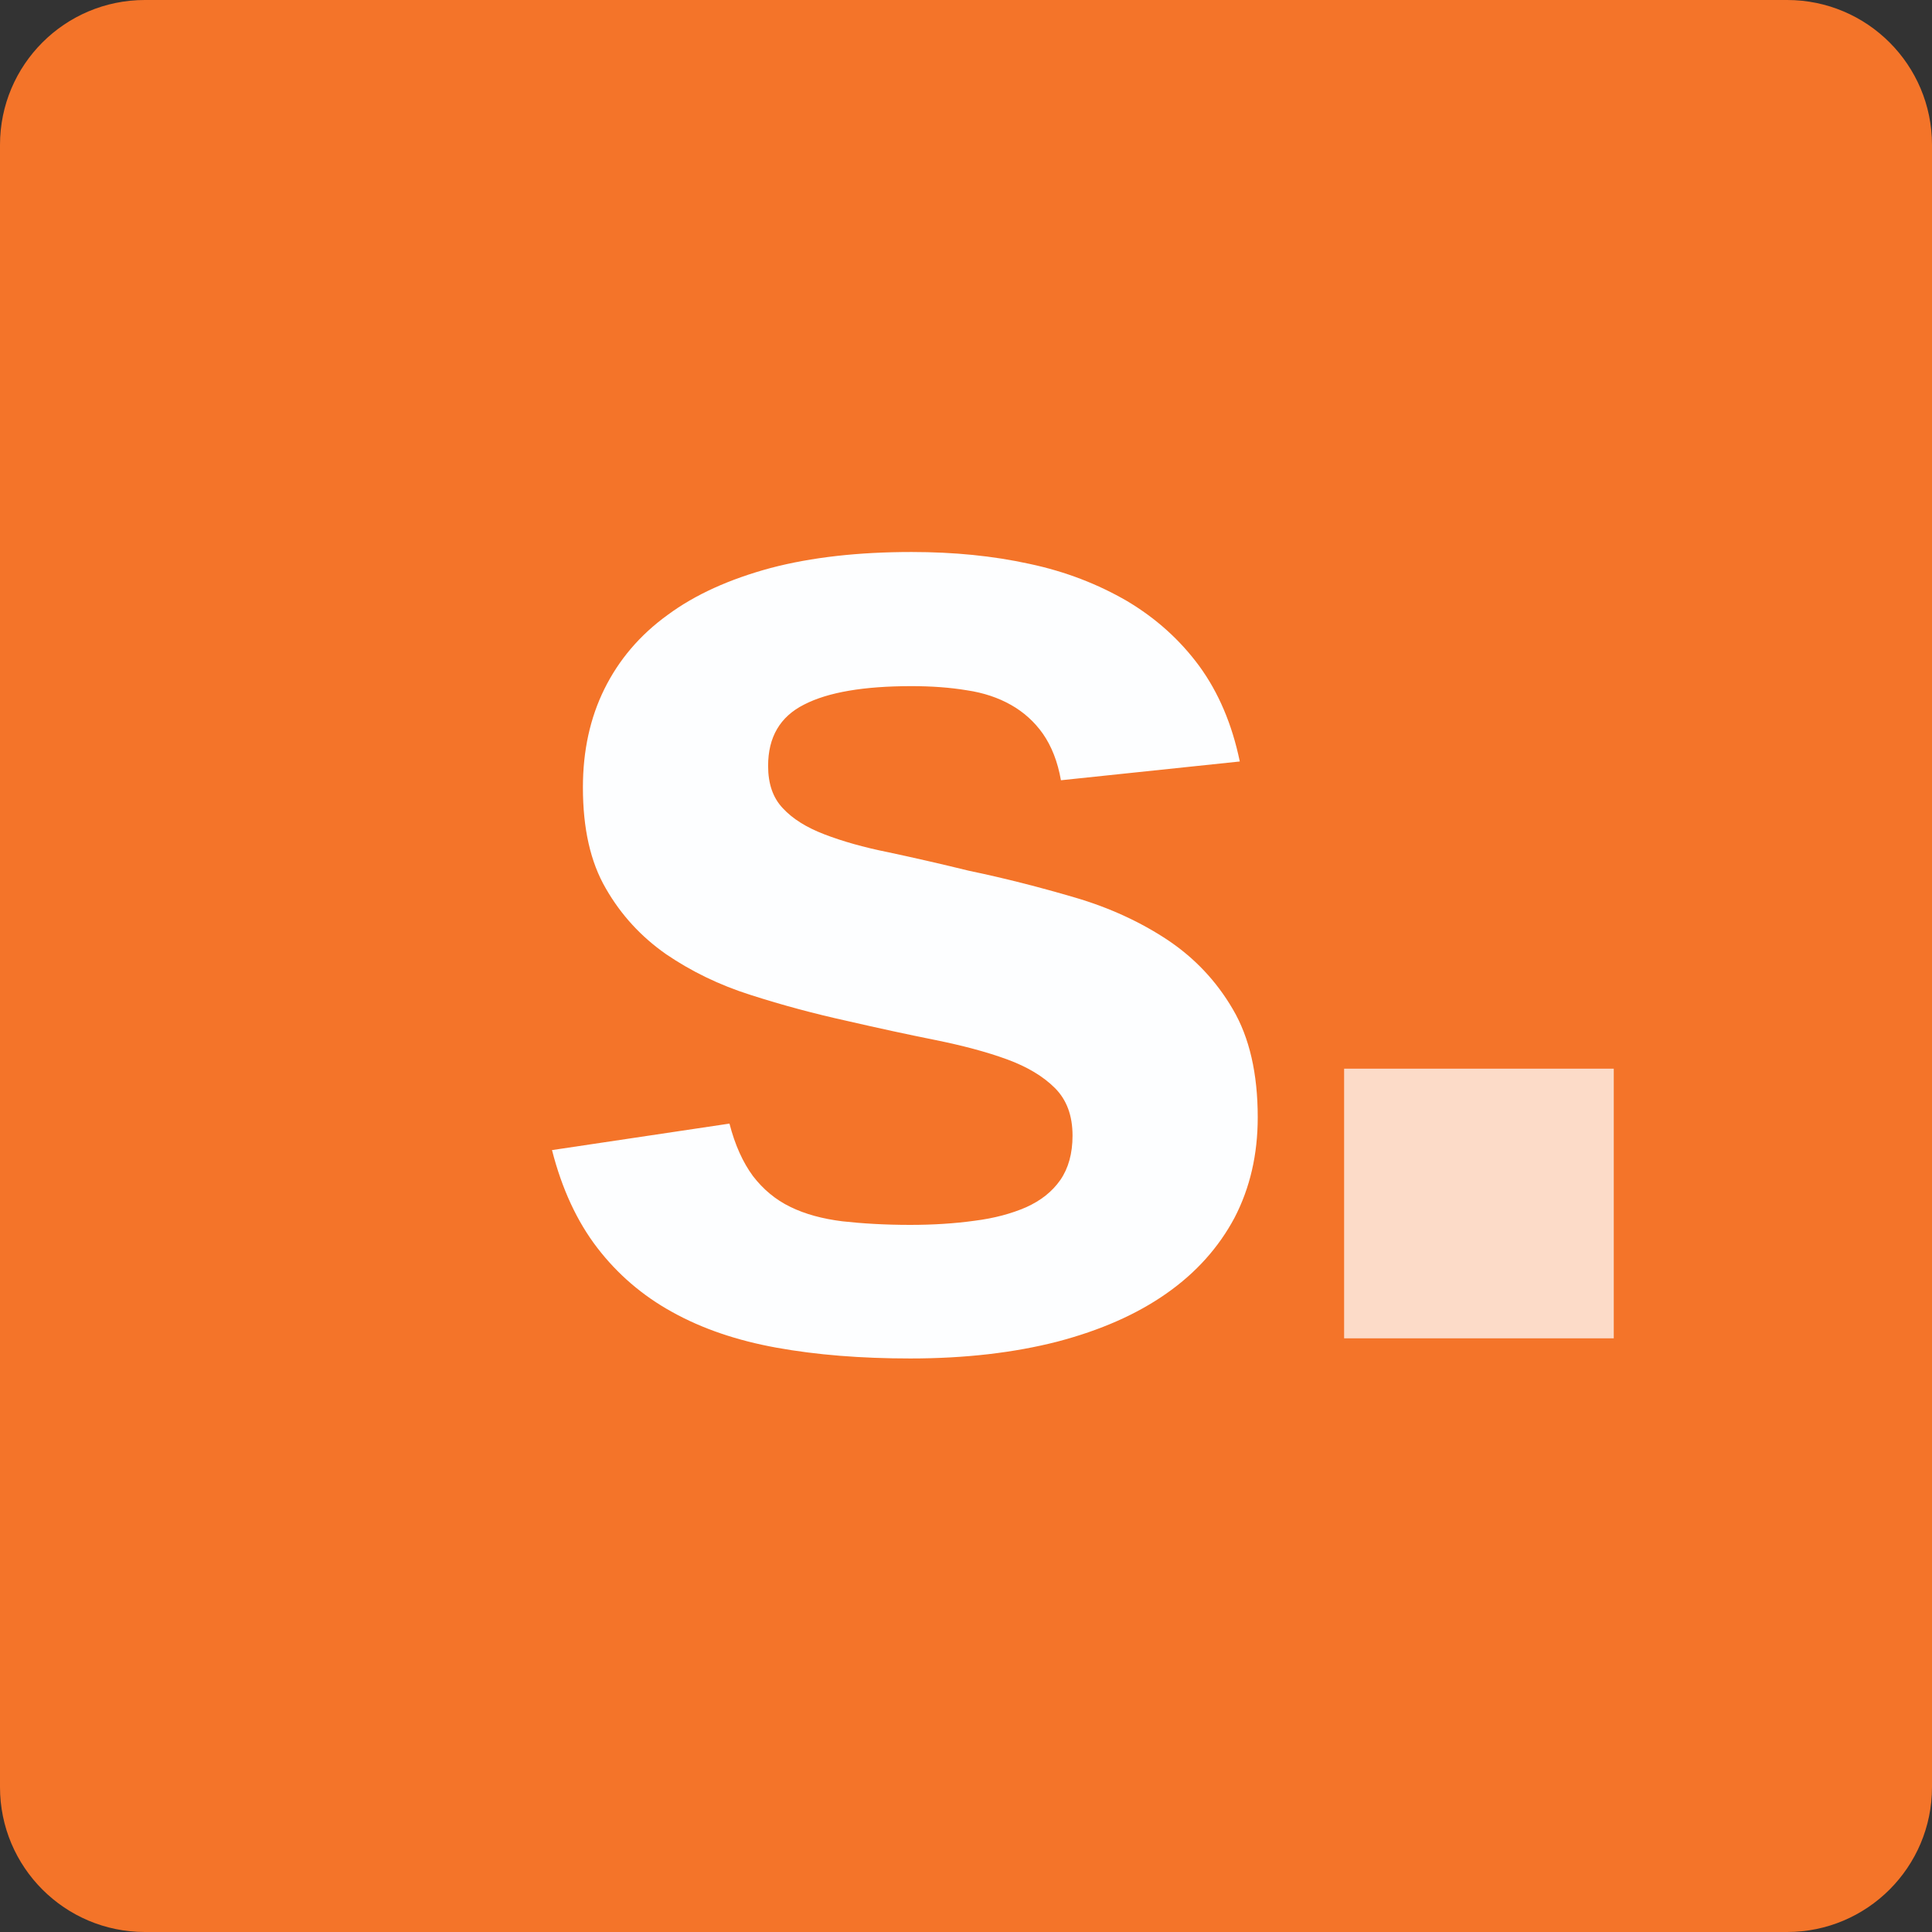
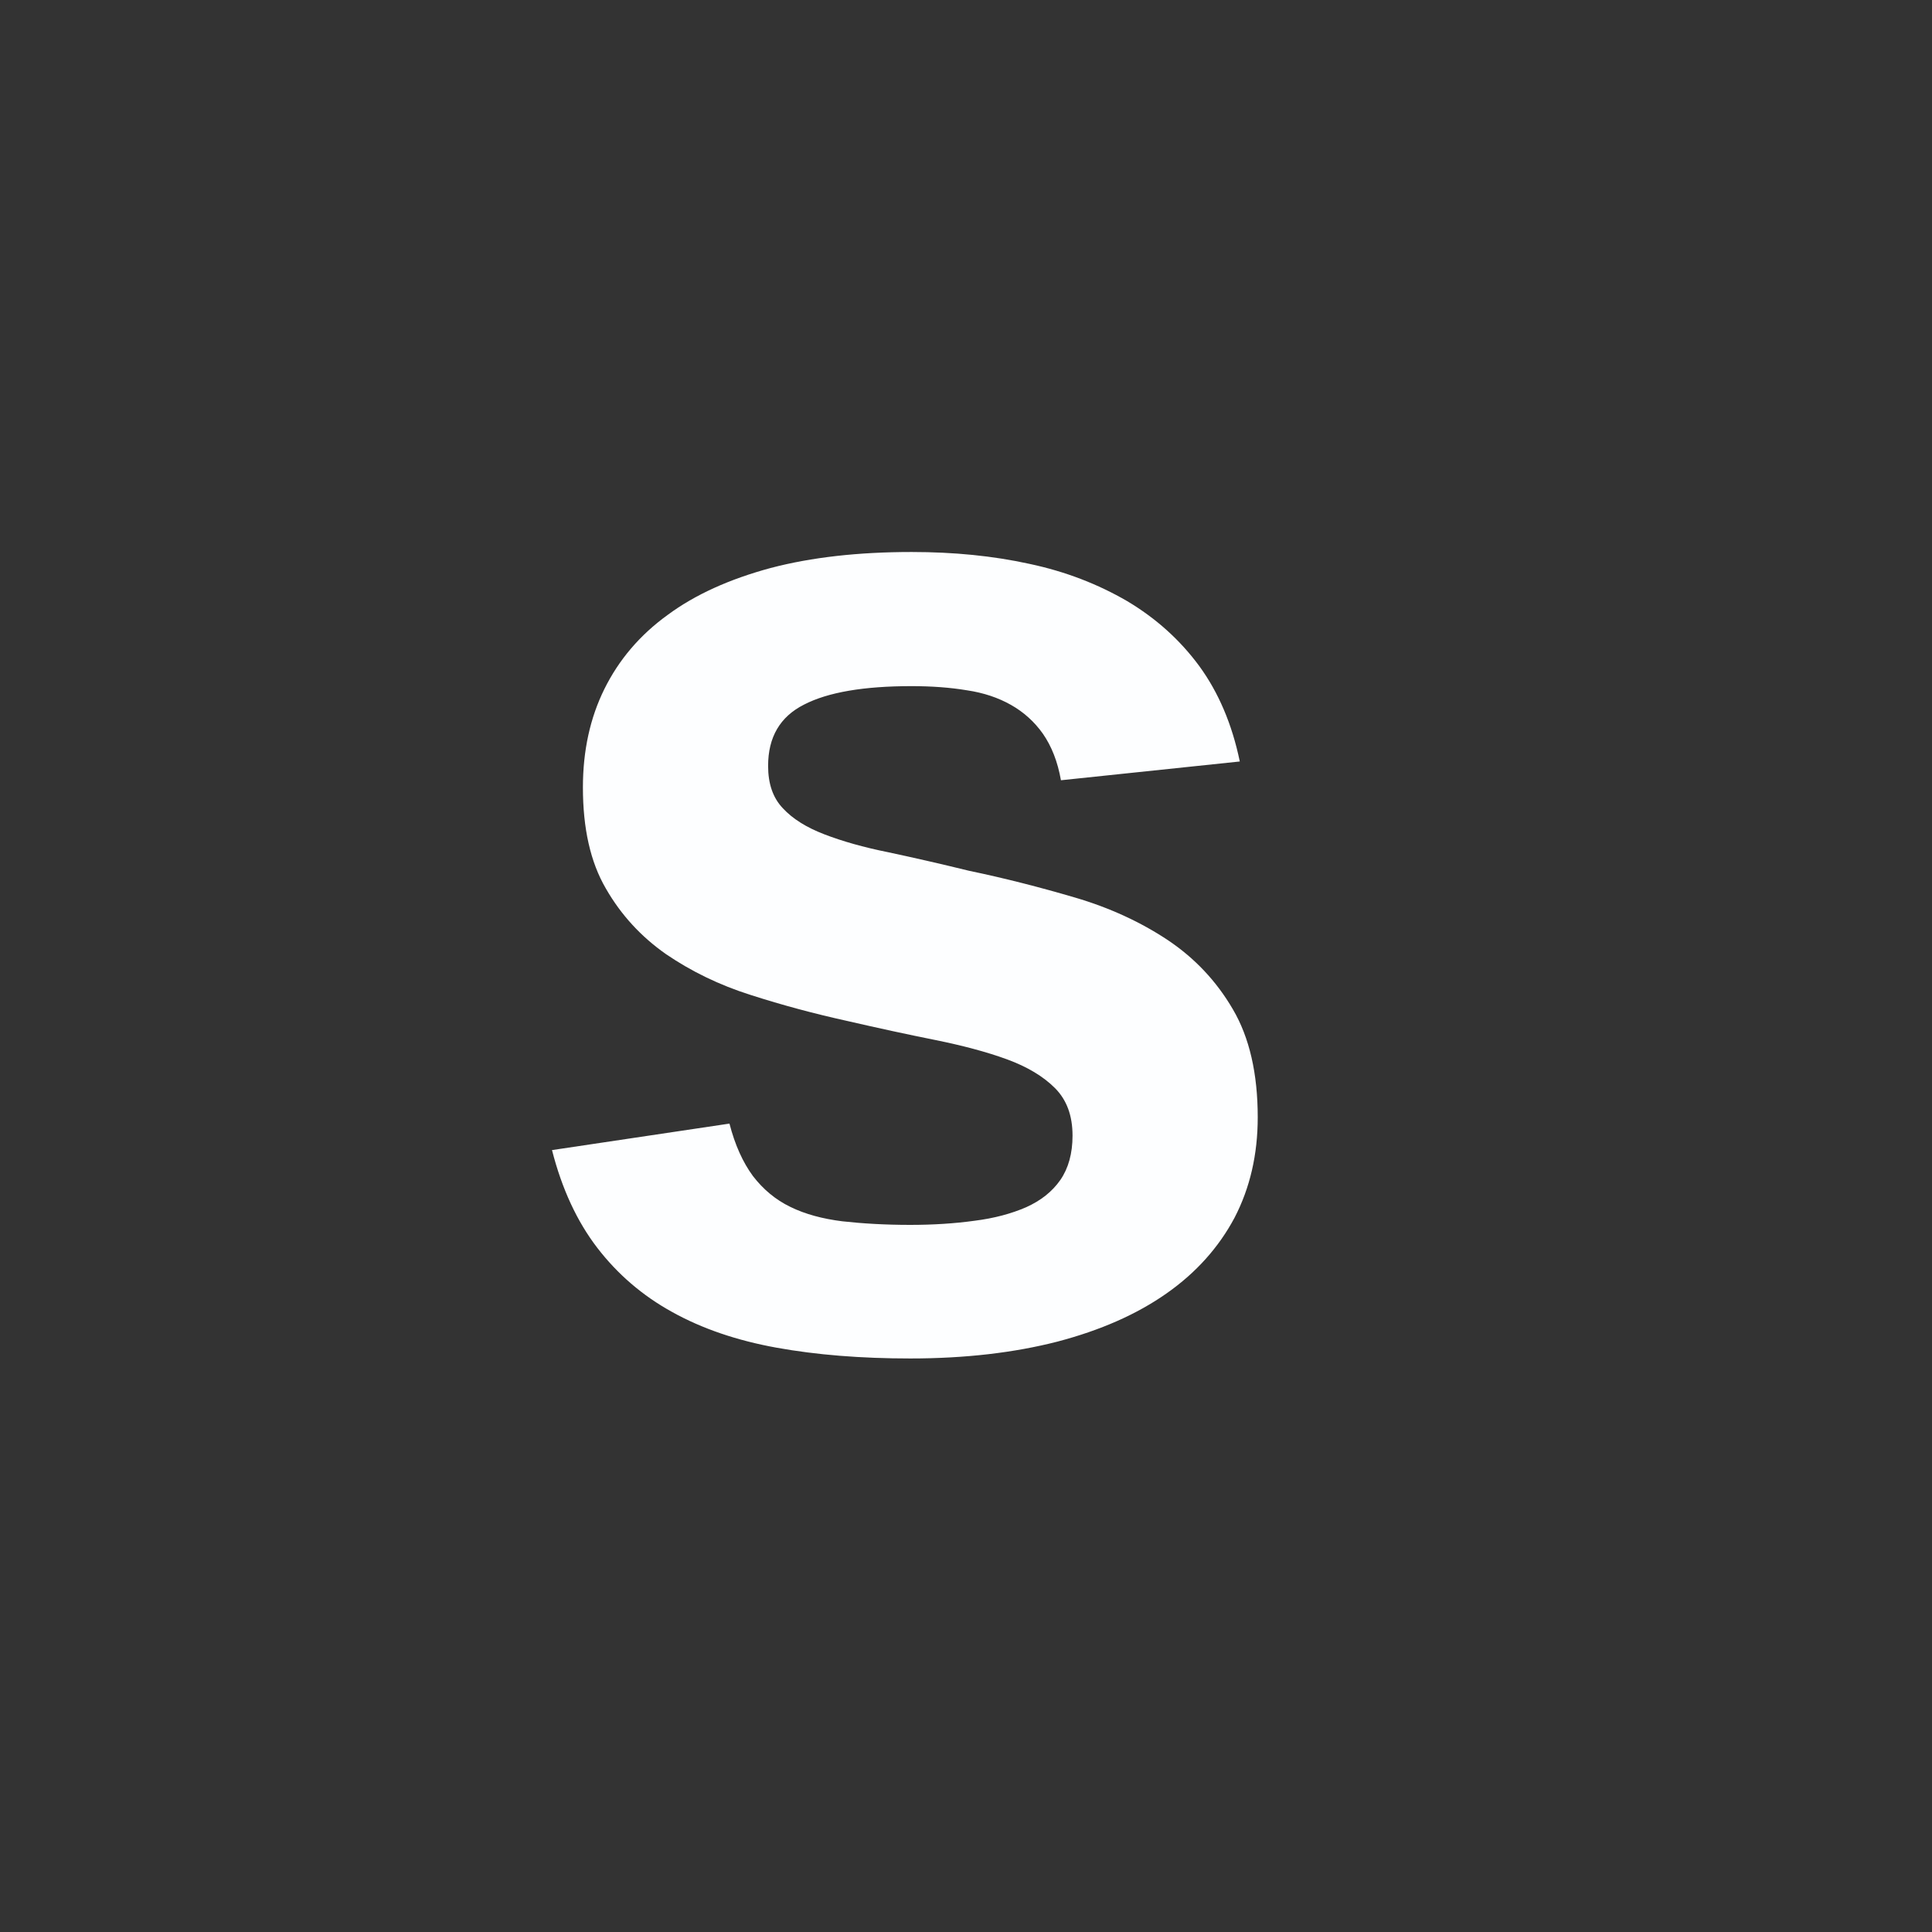
<svg xmlns="http://www.w3.org/2000/svg" width="7" height="7" viewBox="0 0 7 7" fill="none">
  <rect x="0" y="0" width="7" height="7" fill="#333333" stroke="none" />
  <g clip-path="url(#clip0_5_2)">
-     <path d="M6.475 7H0.525C0.235 7 0 6.765 0 6.475V0.525C0 0.235 0.235 0 0.525 0H6.475C6.765 0 7 0.235 7 0.525V6.475C7 6.765 6.765 7 6.475 7Z" fill="#F47429" />
    <path d="M4.557 4.048C4.557 4.183 4.529 4.304 4.473 4.412C4.416 4.519 4.334 4.611 4.227 4.686C4.119 4.762 3.987 4.82 3.831 4.861C3.675 4.901 3.498 4.922 3.298 4.922C3.119 4.922 2.958 4.909 2.814 4.883C2.67 4.857 2.544 4.814 2.436 4.754C2.327 4.694 2.237 4.616 2.164 4.521C2.091 4.426 2.036 4.308 2 4.167L2.643 4.071C2.663 4.149 2.692 4.212 2.728 4.261C2.765 4.309 2.81 4.347 2.864 4.373C2.917 4.399 2.98 4.416 3.052 4.425C3.124 4.433 3.206 4.438 3.298 4.438C3.381 4.438 3.459 4.433 3.531 4.423C3.603 4.414 3.665 4.397 3.718 4.374C3.771 4.35 3.812 4.318 3.842 4.275C3.871 4.233 3.886 4.179 3.886 4.115C3.886 4.042 3.865 3.985 3.822 3.942C3.78 3.9 3.722 3.865 3.648 3.838C3.574 3.811 3.487 3.788 3.388 3.768C3.288 3.748 3.182 3.725 3.069 3.699C2.951 3.673 2.835 3.642 2.72 3.605C2.606 3.569 2.504 3.519 2.413 3.457C2.323 3.394 2.25 3.315 2.195 3.219C2.139 3.123 2.112 3.001 2.112 2.853C2.112 2.72 2.138 2.601 2.19 2.496C2.242 2.391 2.318 2.301 2.419 2.228C2.519 2.154 2.644 2.098 2.792 2.058C2.94 2.019 3.111 2 3.303 2C3.456 2 3.598 2.014 3.73 2.043C3.862 2.071 3.979 2.117 4.084 2.178C4.188 2.24 4.275 2.318 4.345 2.413C4.415 2.509 4.464 2.624 4.492 2.759L3.844 2.827C3.832 2.759 3.81 2.704 3.779 2.659C3.748 2.615 3.709 2.58 3.663 2.554C3.617 2.528 3.564 2.51 3.503 2.501C3.443 2.491 3.376 2.486 3.303 2.486C3.13 2.486 3 2.508 2.913 2.553C2.826 2.597 2.783 2.671 2.783 2.775C2.783 2.839 2.8 2.89 2.836 2.928C2.872 2.967 2.922 2.998 2.987 3.023C3.052 3.048 3.129 3.07 3.219 3.088C3.308 3.107 3.405 3.129 3.511 3.155C3.641 3.182 3.769 3.215 3.895 3.252C4.021 3.289 4.133 3.341 4.231 3.406C4.328 3.471 4.407 3.554 4.467 3.657C4.527 3.759 4.557 3.89 4.557 4.048Z" fill="#FDFEFF" />
-     <path d="M5.847 3.872H4.87V4.849H5.847V3.872Z" fill="#FCDBC8" />
  </g>
  <defs>
    <clipPath id="clip0_5_2">
      <rect width="7" height="7" fill="white" />
    </clipPath>
  </defs>
</svg>